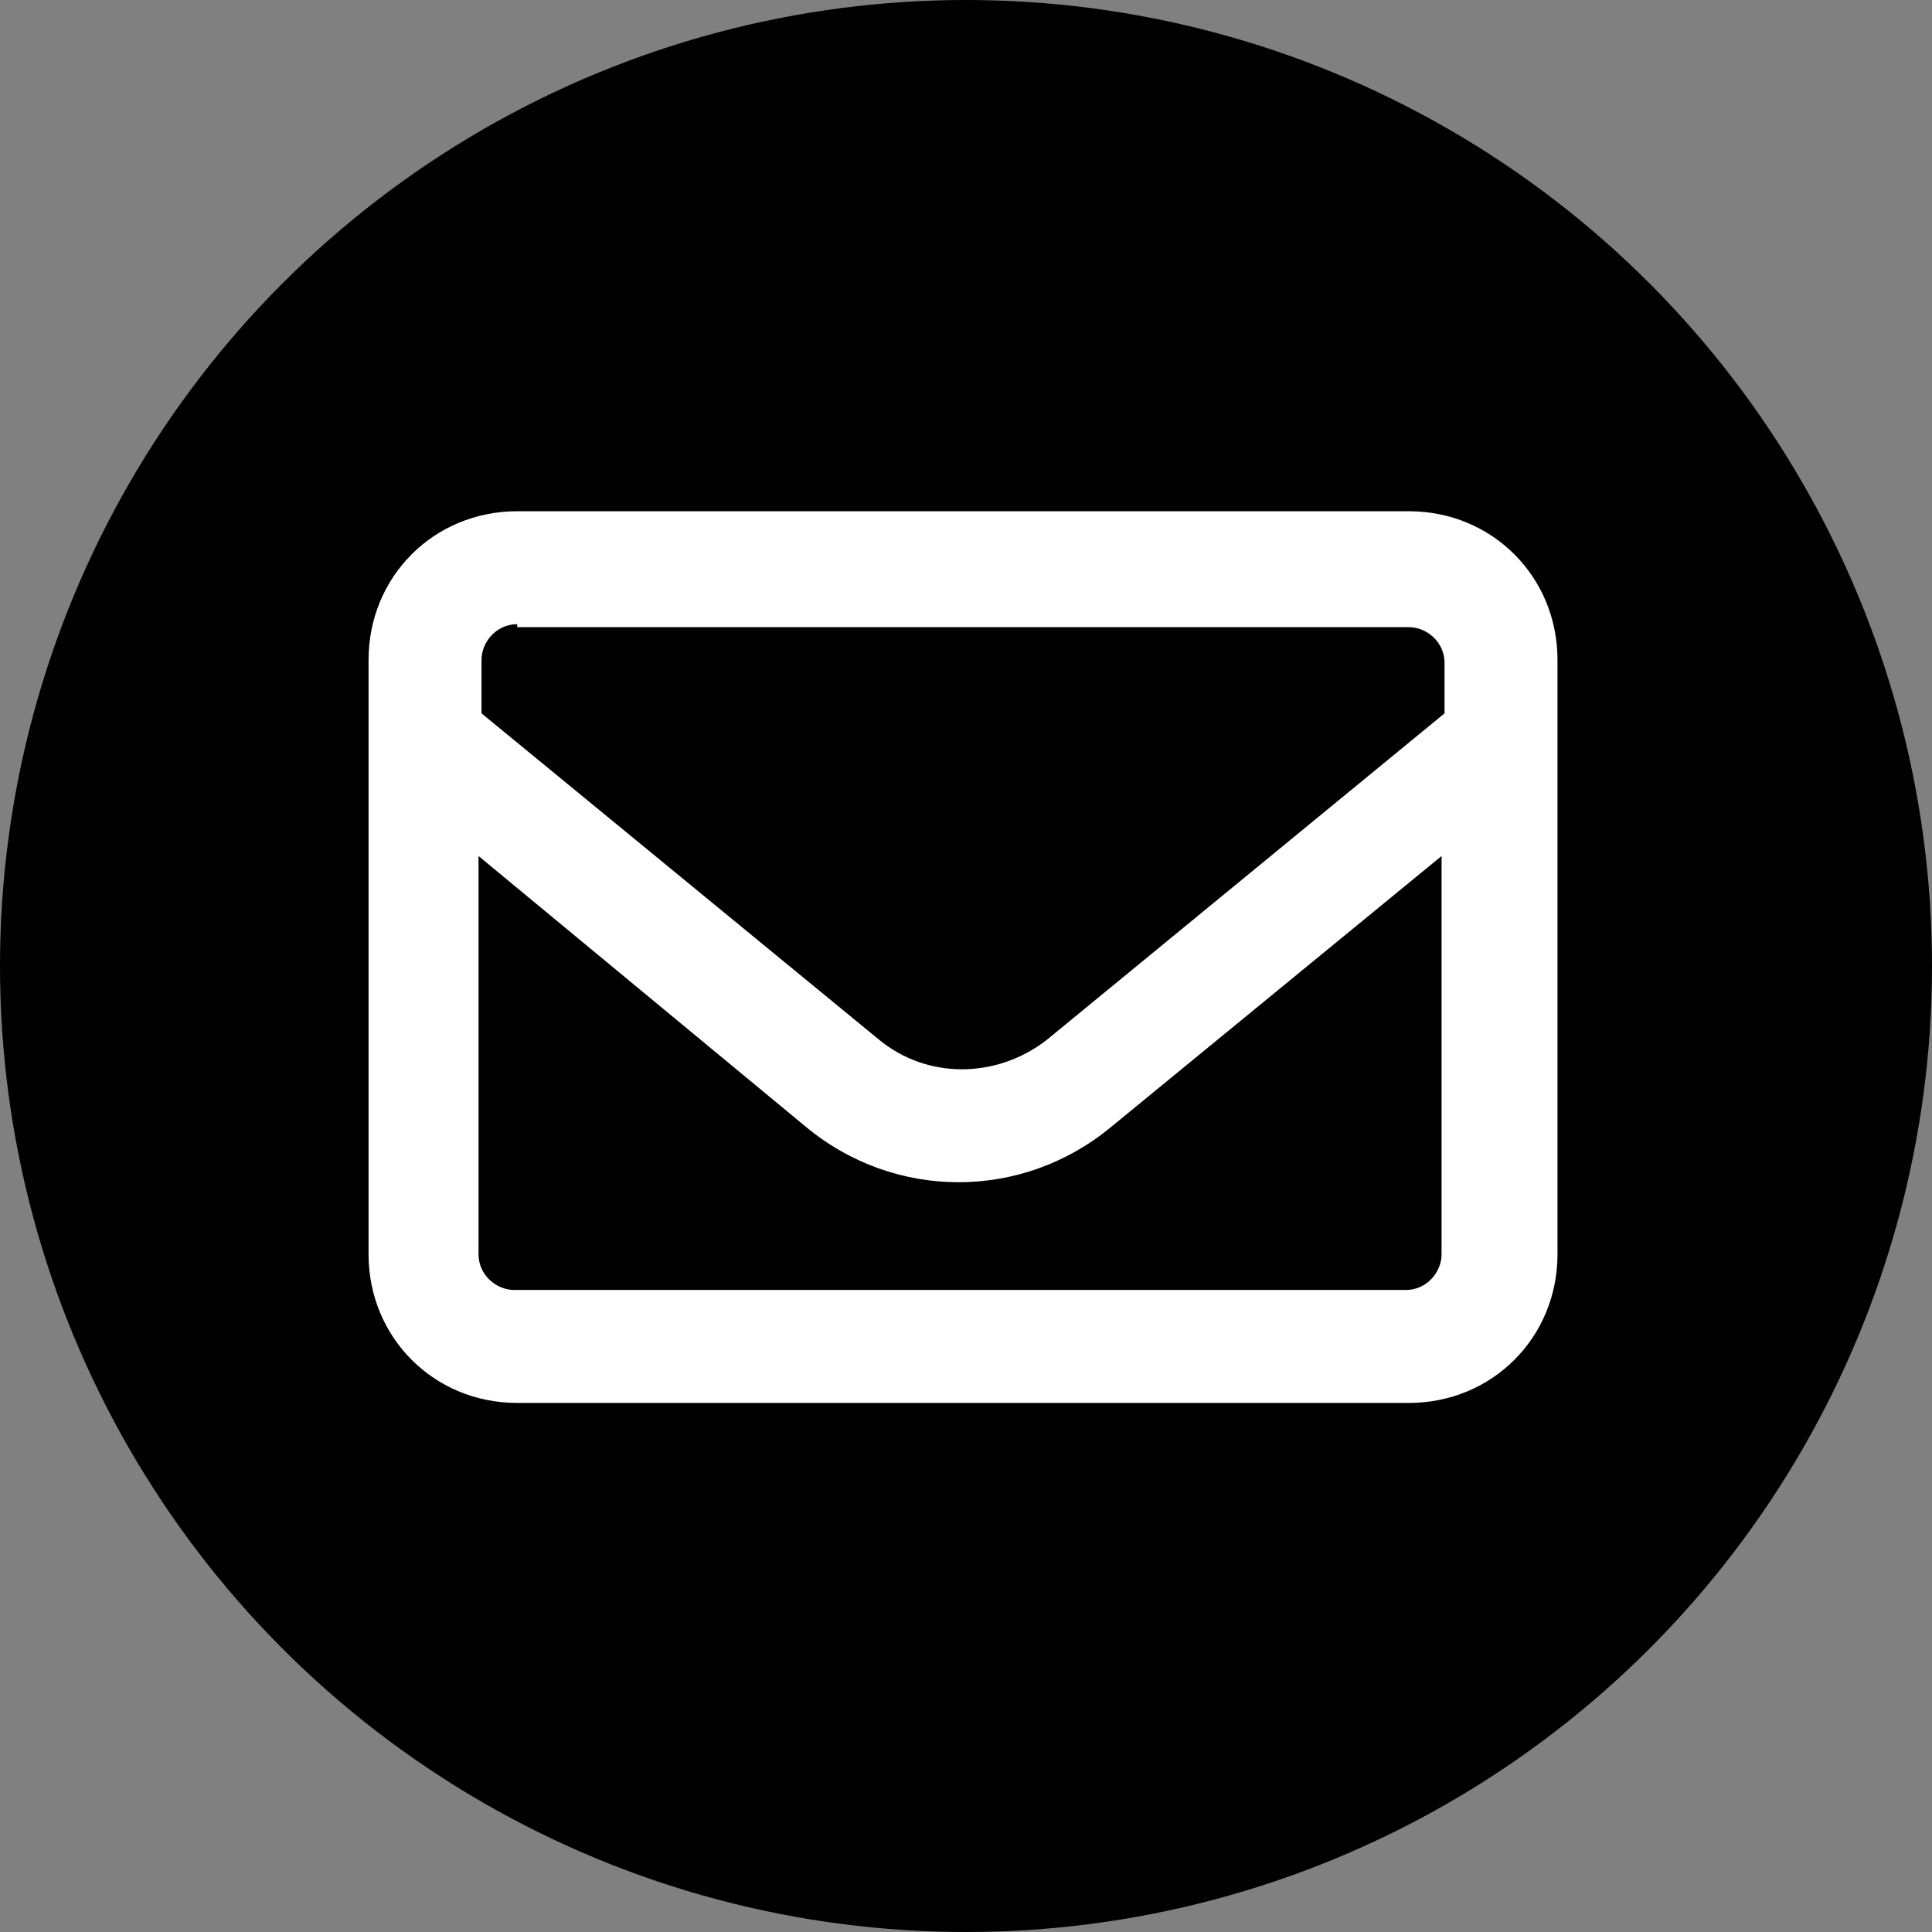
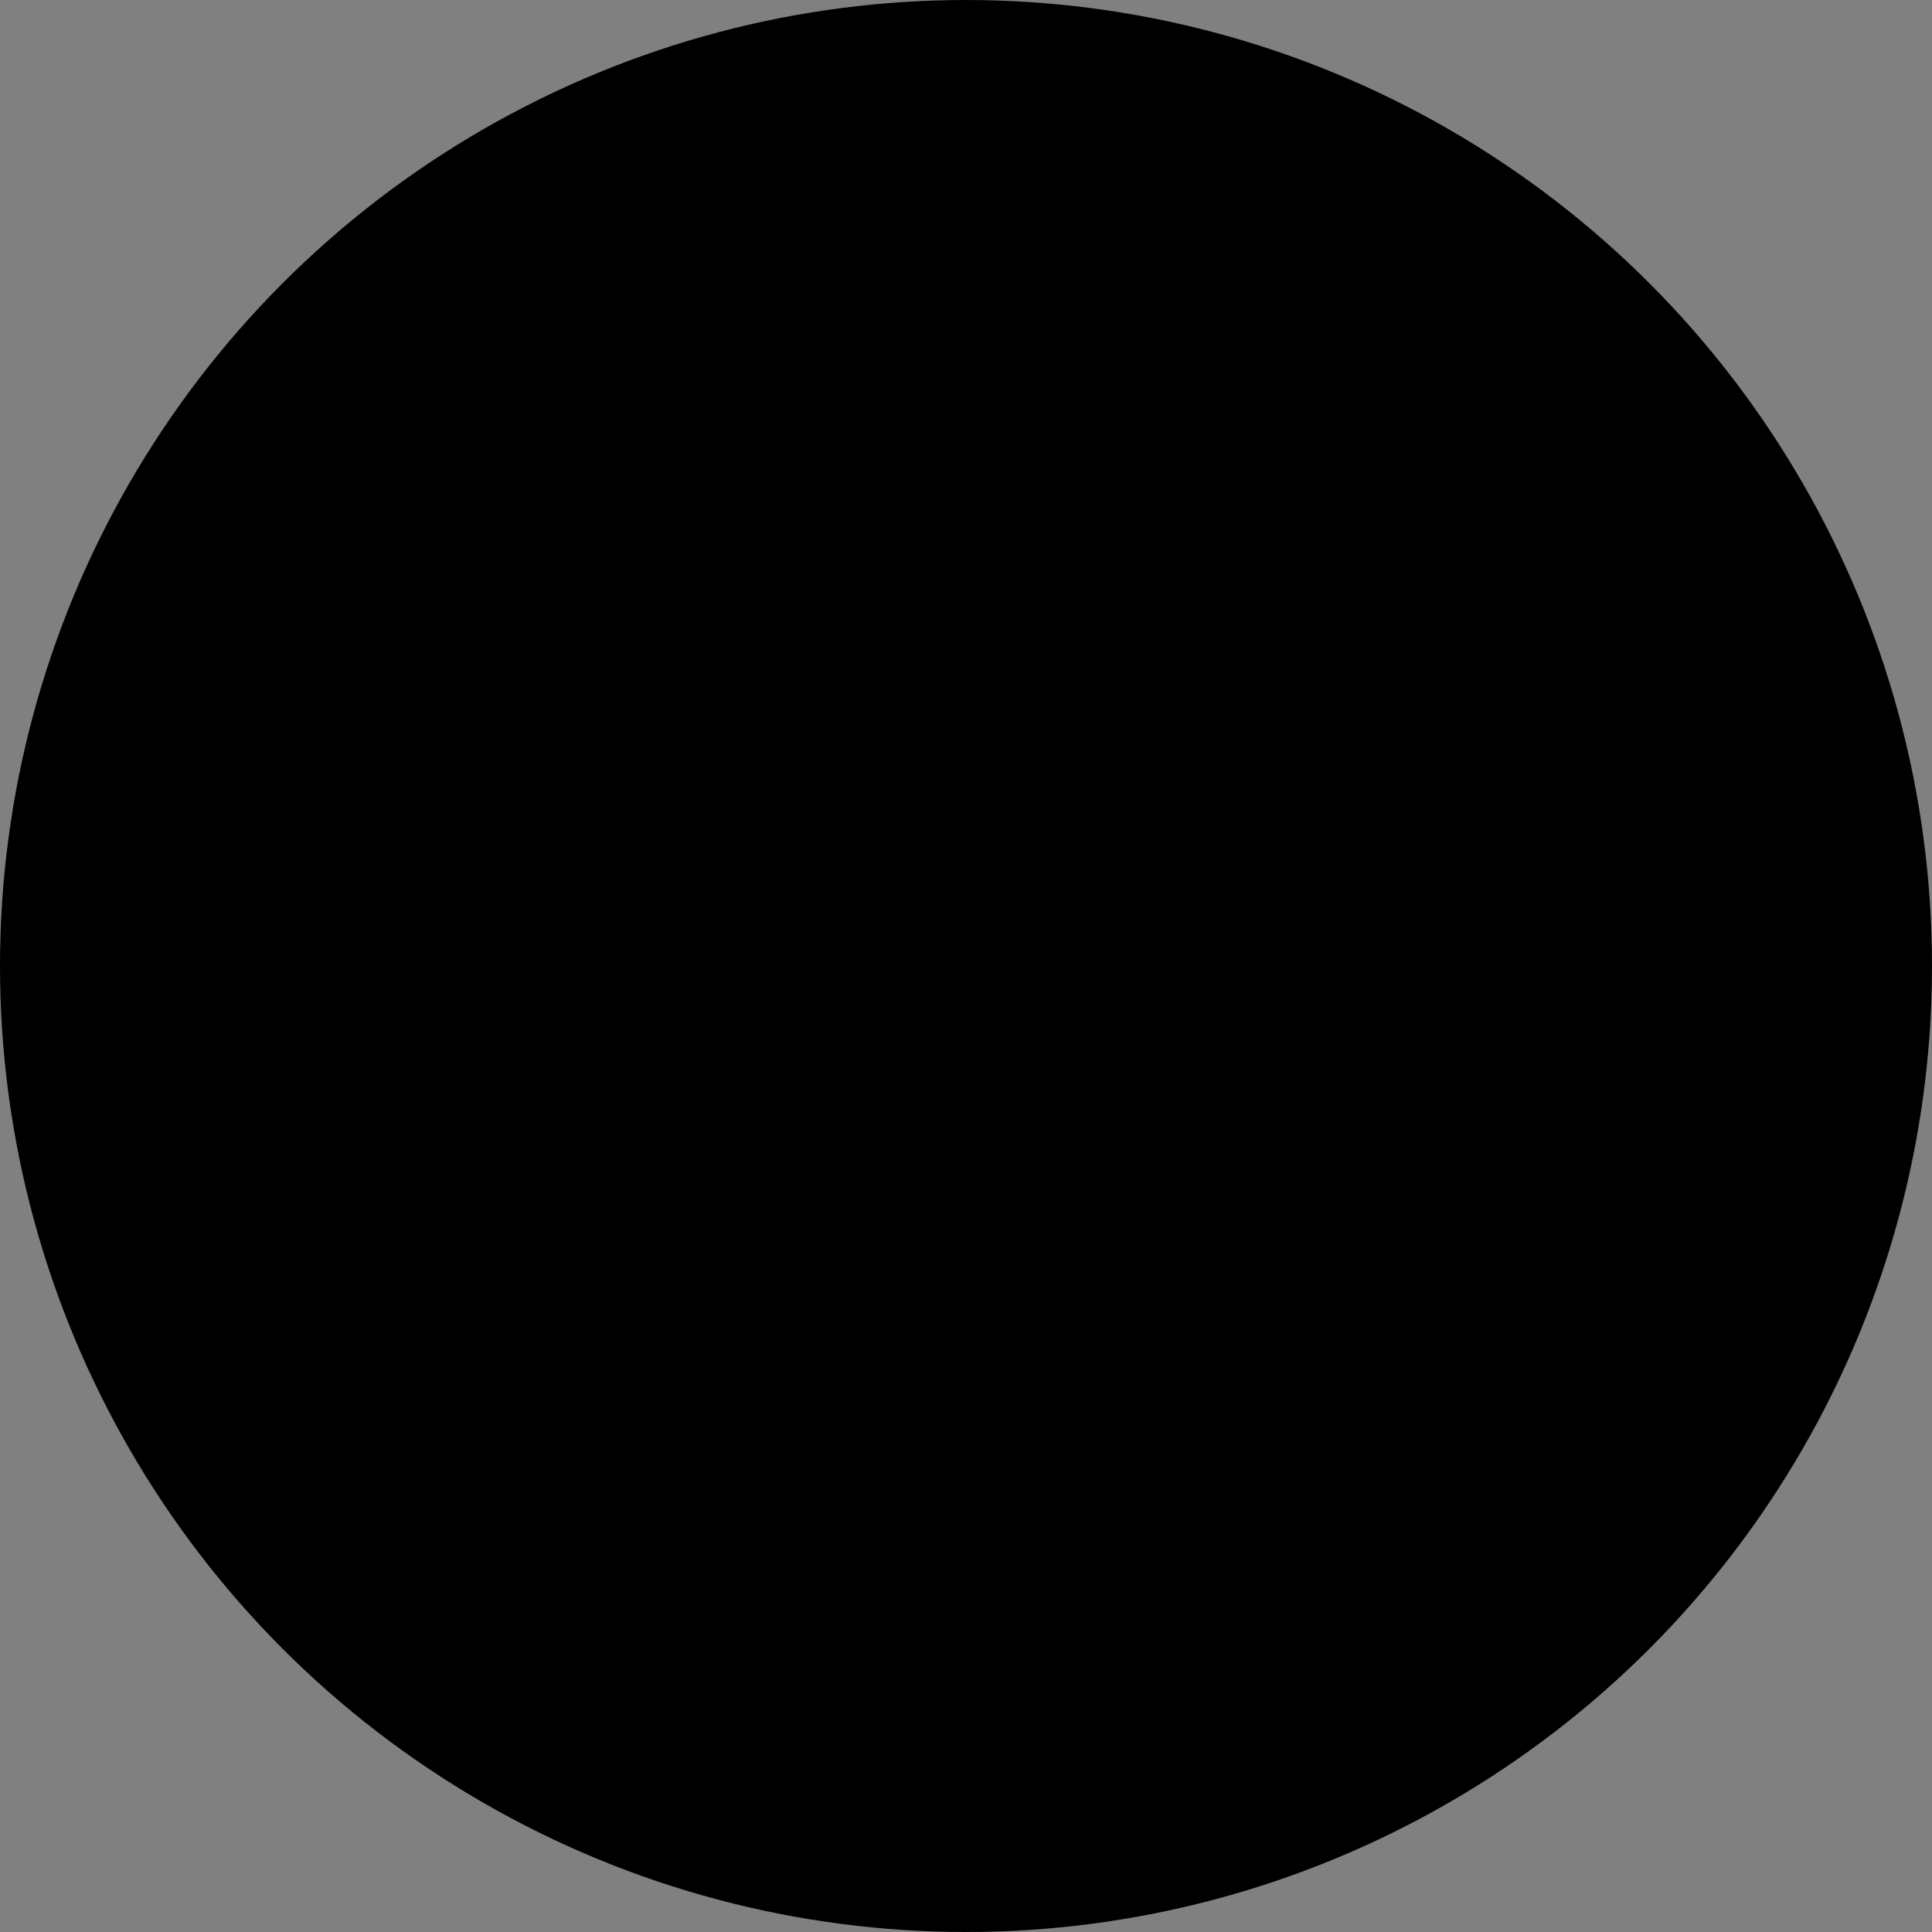
<svg xmlns="http://www.w3.org/2000/svg" version="1.1" id="レイヤー_1" x="0px" y="0px" viewBox="0 0 65 65" style="enable-background:new 0 0 65 65;" xml:space="preserve">
  <rect x="0" y="0" width="65" height="65" fill="#808080" stroke="none" />
  <style type="text/css">
	.st0{fill:#FFFFFF;}
</style>
  <g>
    <circle cx="32.5" cy="32.5" r="32.5" />
  </g>
-   <path class="st0" d="M17.4,21c-0.7,0-1.2,0.6-1.2,1.2V24L29.6,35c1.6,1.3,3.9,1.3,5.6,0L48.6,24v-1.7c0-0.7-0.6-1.2-1.2-1.2H17.4z   M16.1,28.8v13.4c0,0.7,0.6,1.2,1.2,1.2h30c0.7,0,1.2-0.6,1.2-1.2V28.8l-11.1,9.1c-3,2.5-7.3,2.5-10.3,0L16.1,28.8z M12.4,22.2  c0-2.8,2.2-5,5-5h30c2.8,0,5,2.2,5,5v20c0,2.8-2.2,5-5,5h-30c-2.8,0-5-2.2-5-5V22.2z" />
</svg>